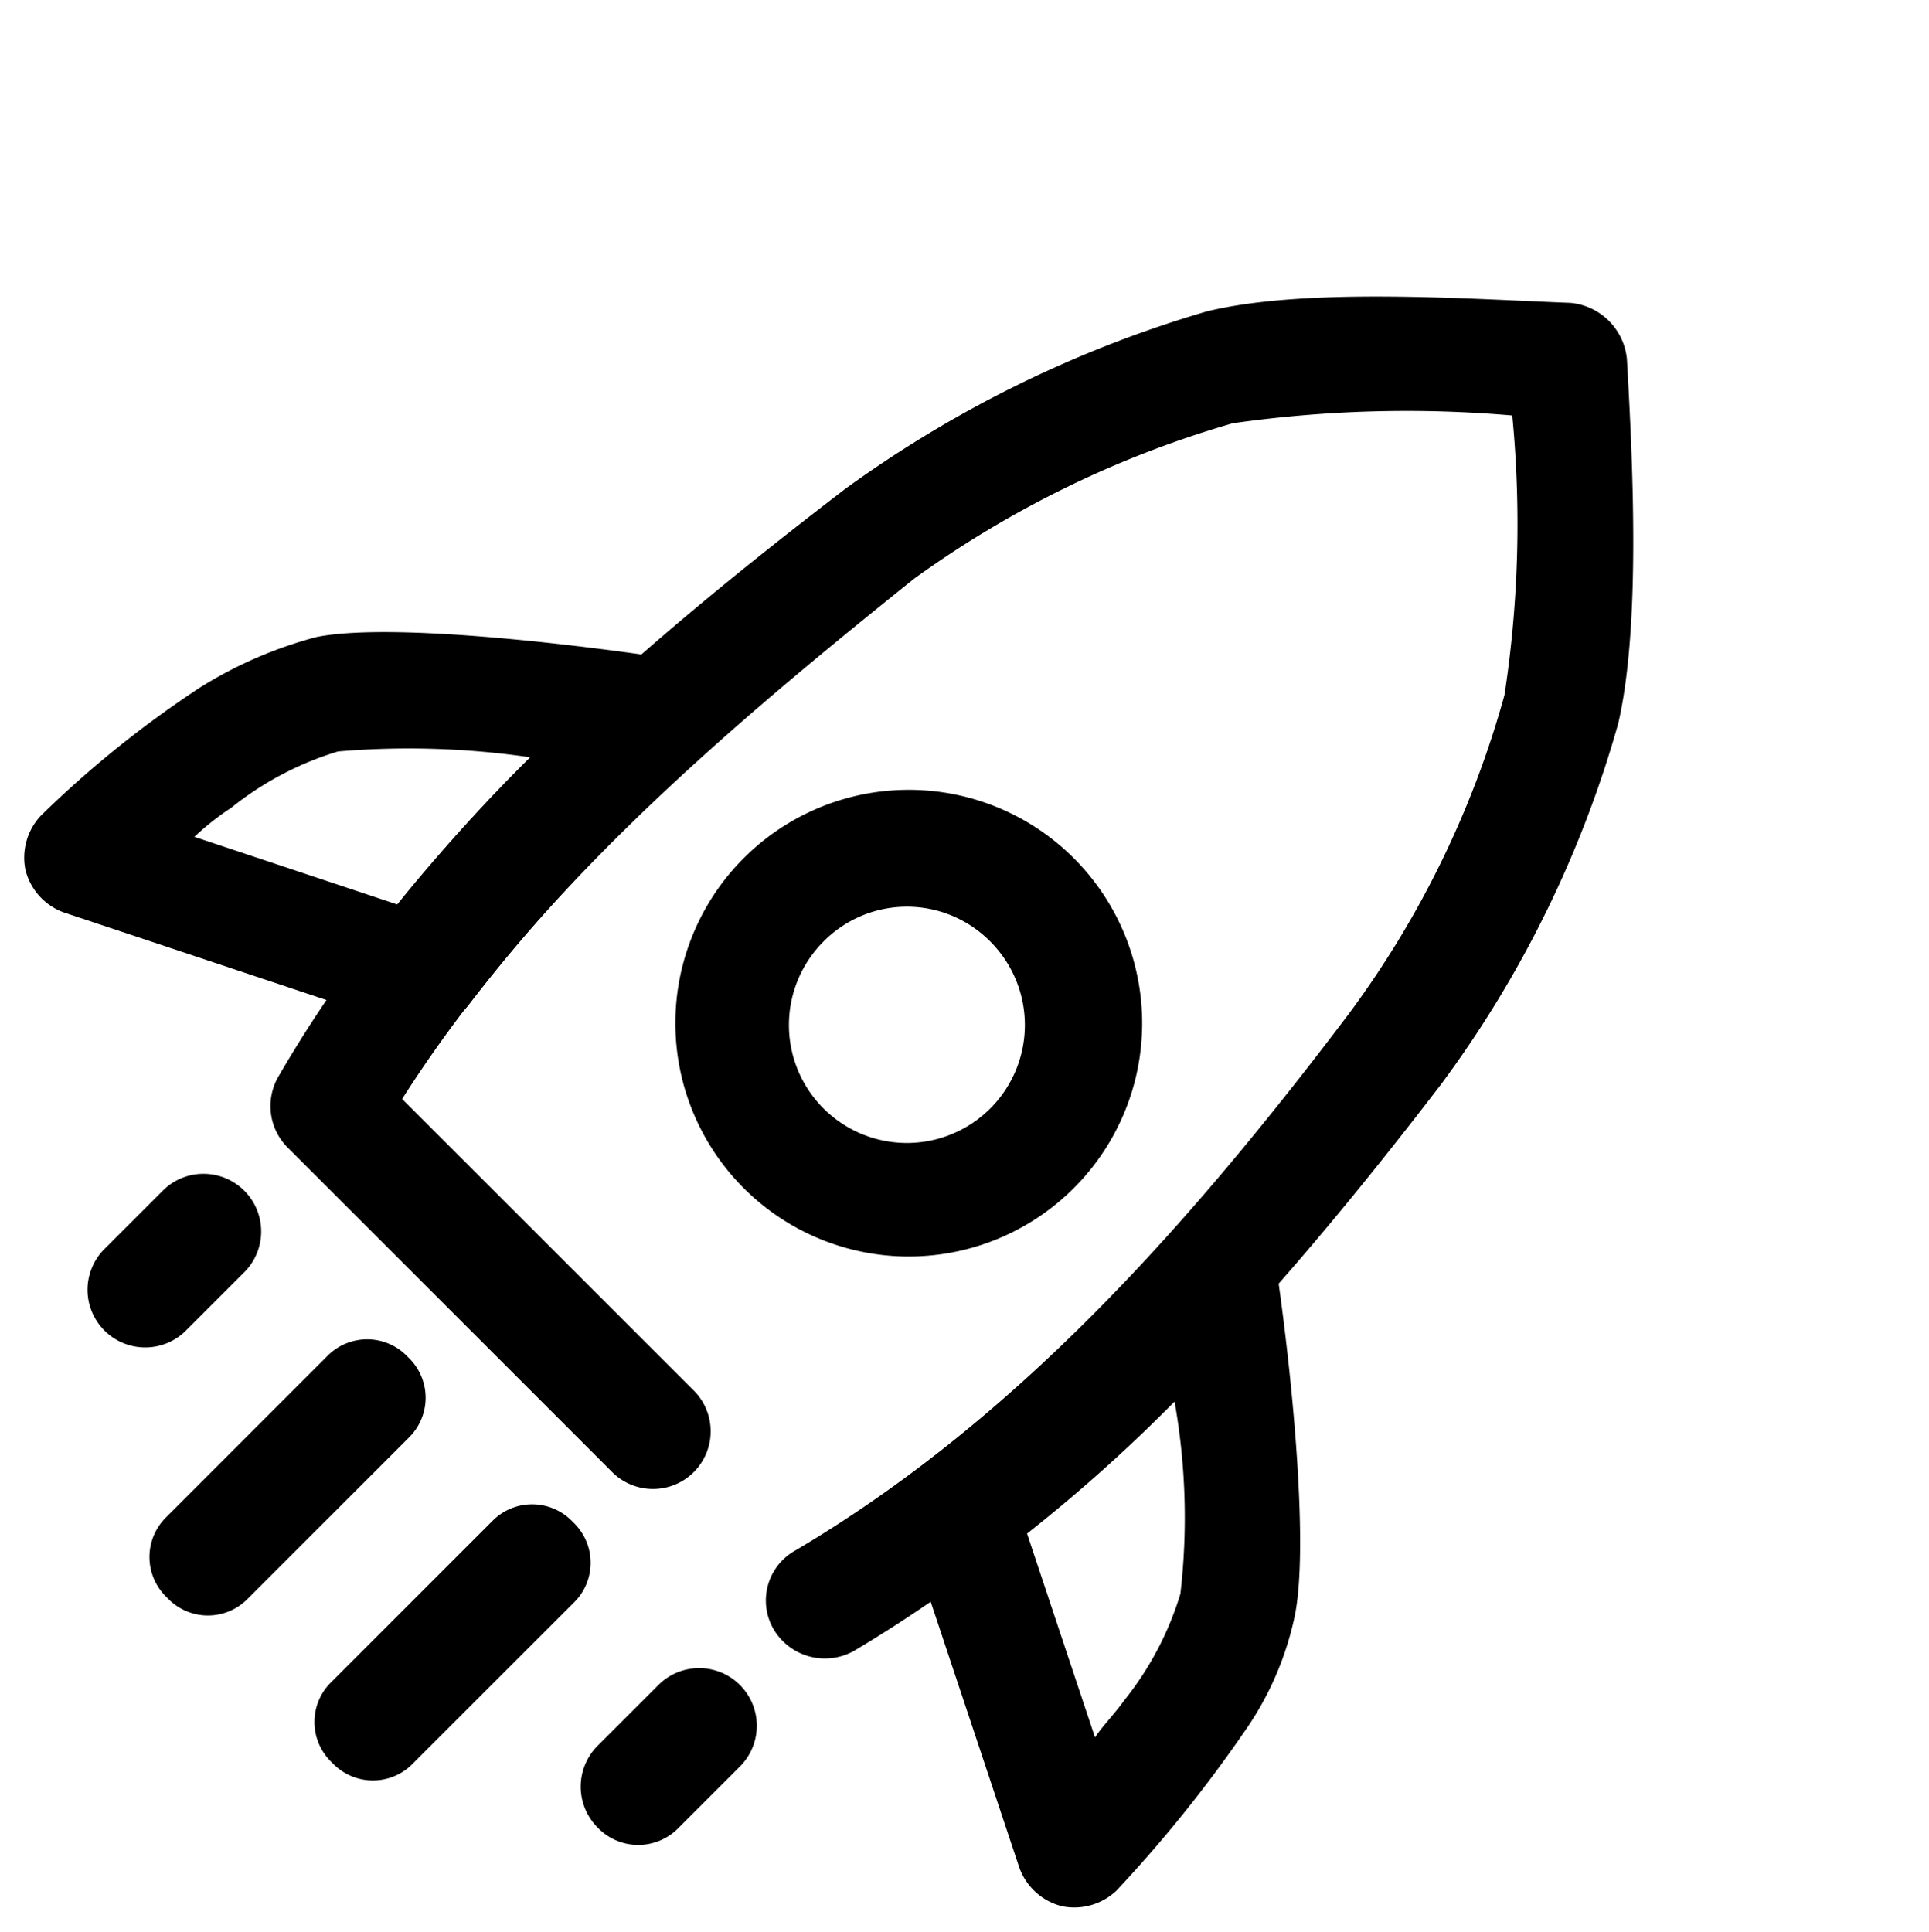
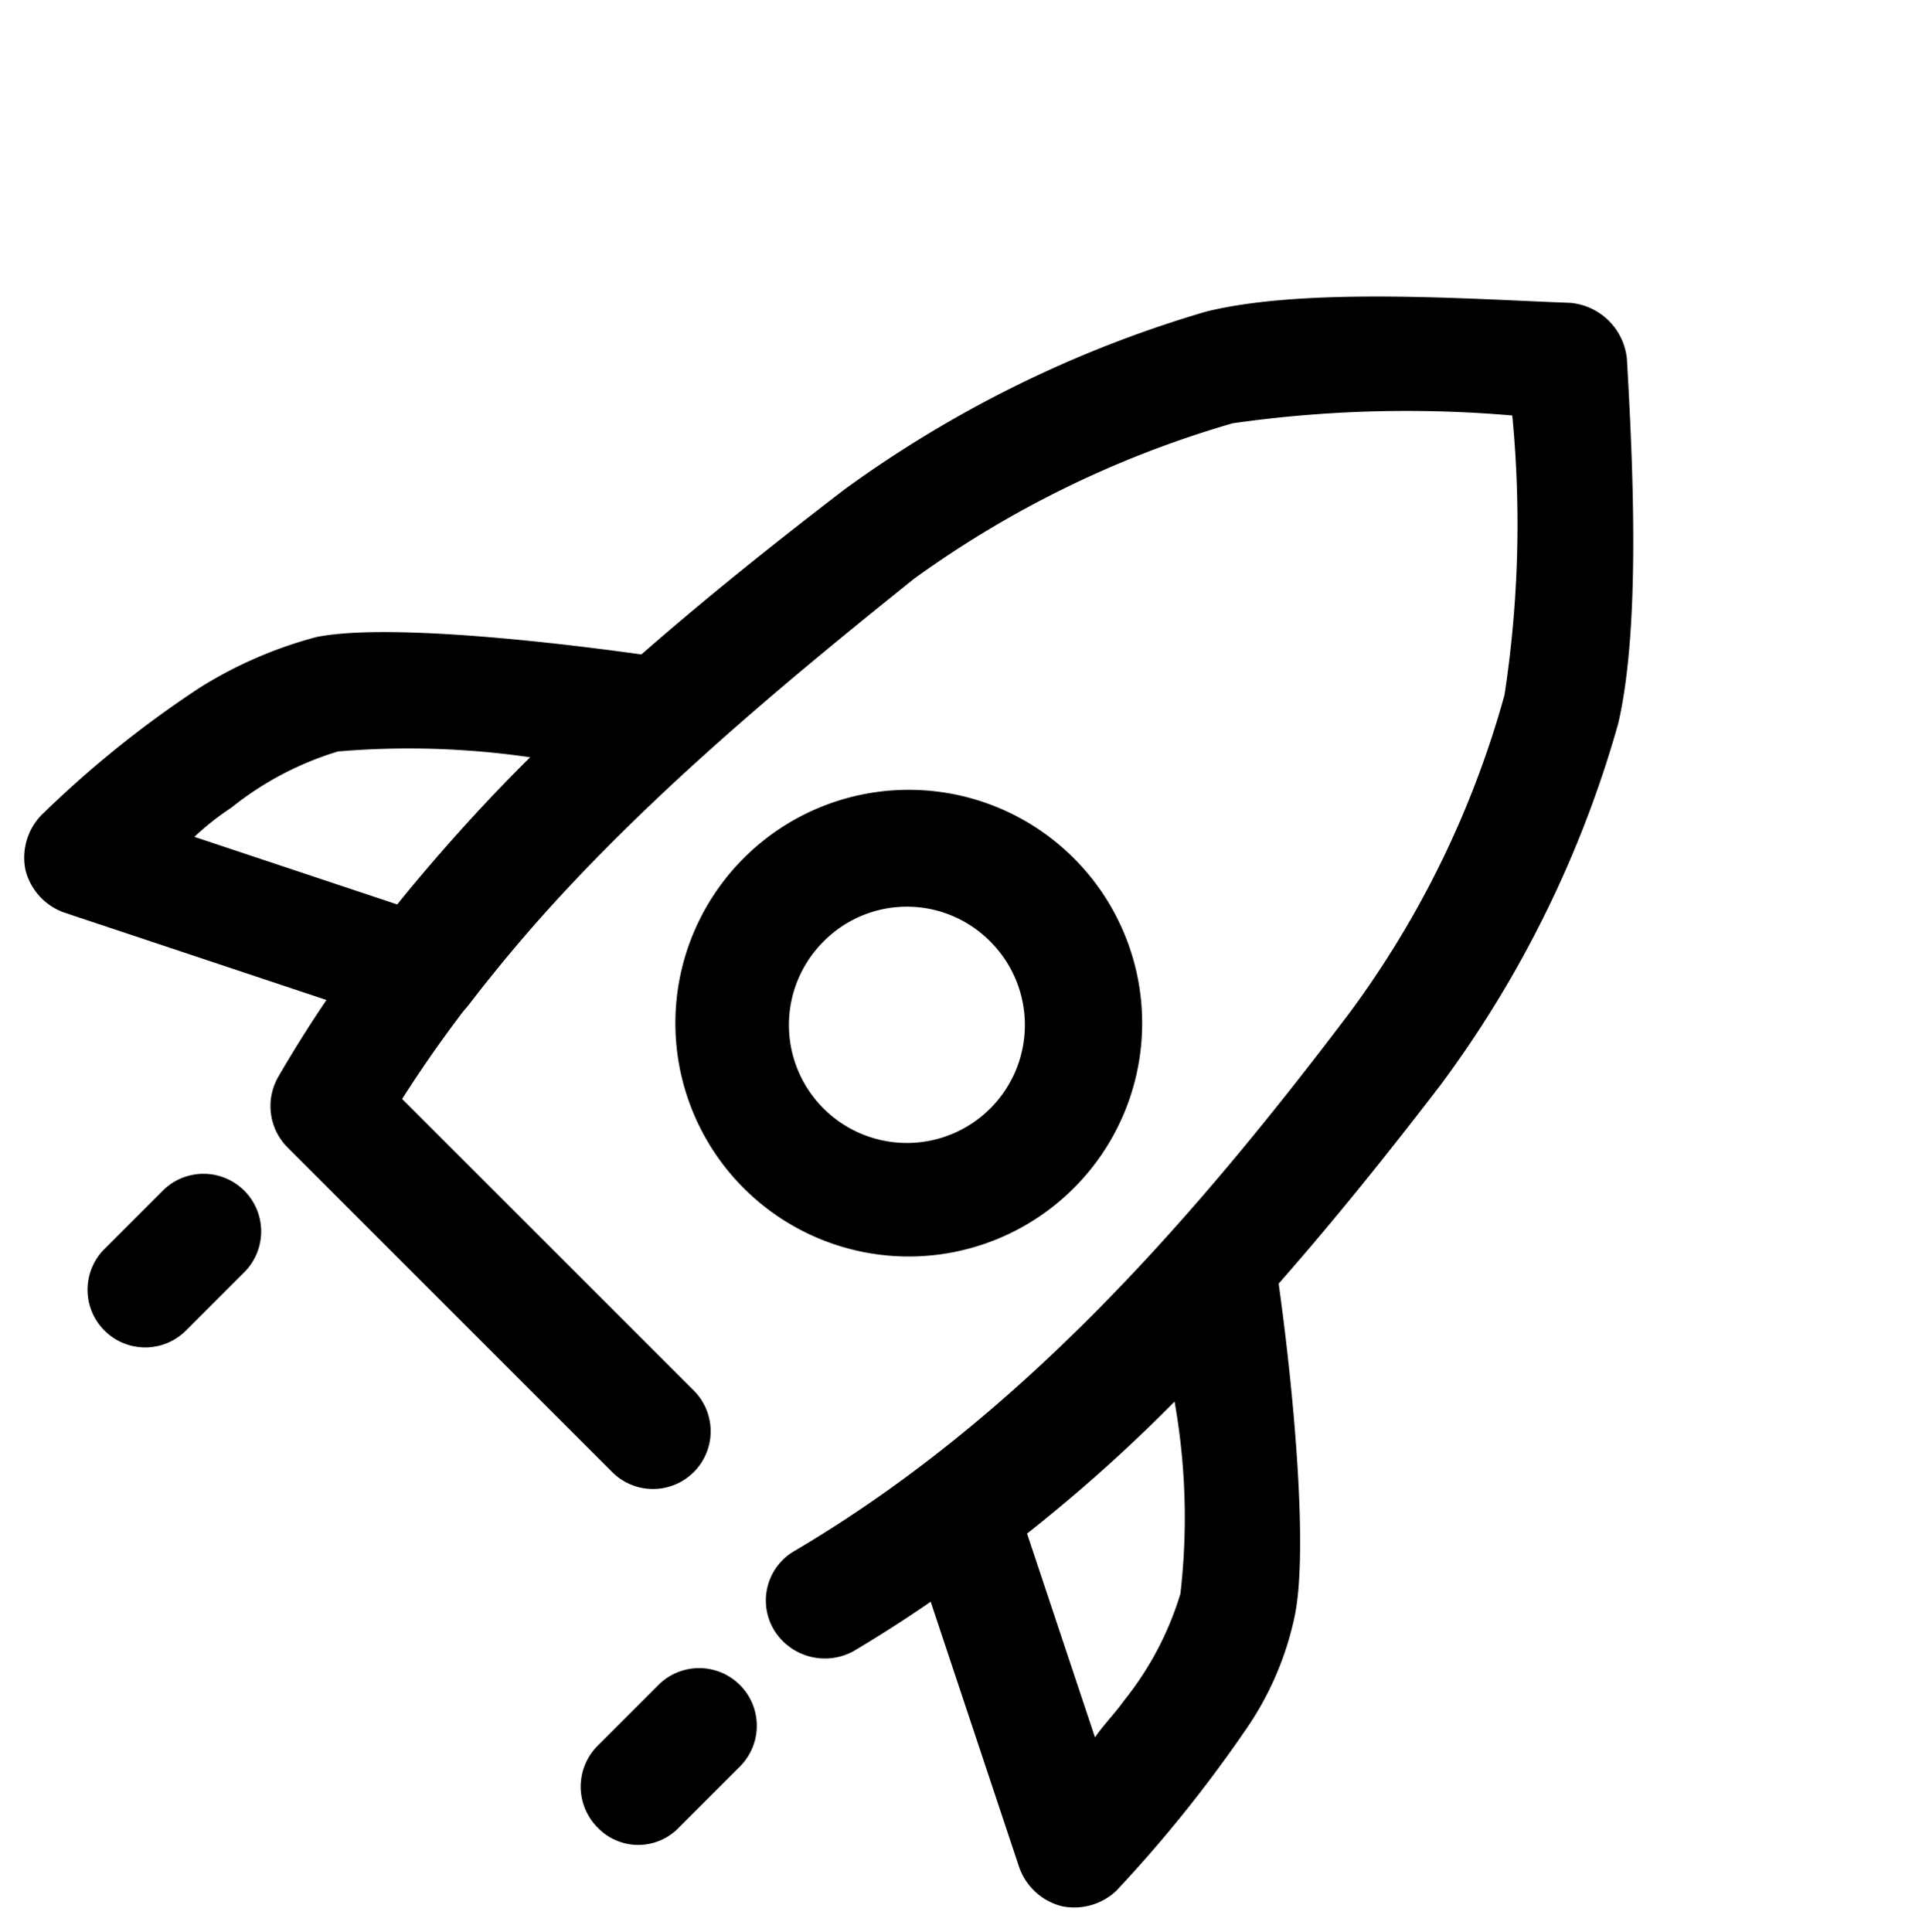
<svg xmlns="http://www.w3.org/2000/svg" width="58.868" height="58.956" viewBox="0 0 58.868 58.956">
  <g id="download" transform="translate(-401.832 -71.795)">
    <g id="Group_403" data-name="Group 403" transform="translate(401.832 71.795)">
      <g id="Group_395" data-name="Group 395" transform="translate(27.732 21.155) rotate(45)">
        <path id="Path_214" data-name="Path 214" d="M7.121,0a7.121,7.121,0,1,0,7.121,7.121A7.115,7.115,0,0,0,7.121,0Zm0,3.6a3.6,3.6,0,1,1-3.6,3.6A3.576,3.576,0,0,1,7.121,3.6Z" fill-rule="evenodd" />
      </g>
      <g id="Group_396" data-name="Group 396" transform="translate(39.306 0) rotate(45)">
        <path id="Path_215" data-name="Path 215" d="M4.6,42.831H17.143a1.76,1.76,0,1,1,0,3.519H3.159a1.79,1.79,0,0,1-1.714-1.34C-.721,36.883-.089,28.337.993,20.127A35.894,35.894,0,0,1,4.963,8.482C6.587,5.8,10.376,2.534,12.632.44a1.906,1.906,0,0,1,2.436,0c2.346,2.094,6.045,5.445,7.669,8.043a33.885,33.885,0,0,1,3.97,11.645c1.083,8.21,1.624,16.755-.451,24.882a1.819,1.819,0,0,1-2.165,1.257,1.747,1.747,0,0,1-1.263-2.178c1.985-7.707,1.444-15.75.361-23.541a29.52,29.52,0,0,0-3.519-10.221,34.514,34.514,0,0,0-5.864-6.2,37.541,37.541,0,0,0-5.864,6.2A31.508,31.508,0,0,0,4.422,20.546C3.61,27.918,2.978,35.542,4.6,42.831Z" transform="translate(0 0)" fill-rule="evenodd" />
      </g>
      <g id="Group_397" data-name="Group 397" transform="translate(13.483 12.657) rotate(45)">
        <path id="Path_216" data-name="Path 216" d="M12.985,1.882A1.931,1.931,0,0,0,12.064.207a1.8,1.8,0,0,0-1.927.168C7.2,2.552,3.267,5.736,2.094,7.5A12.931,12.931,0,0,0,.67,11.1,32.228,32.228,0,0,0,0,17.3a1.872,1.872,0,0,0,.838,1.508,1.863,1.863,0,0,0,1.759.084l9.718-4.859a1.865,1.865,0,0,0,1.005-1.843A52.806,52.806,0,0,1,12.985,1.882ZM9.3,5.485A25.682,25.682,0,0,0,5.027,9.506a9.678,9.678,0,0,0-1.089,3.519,8.254,8.254,0,0,0-.168,1.424l5.864-2.932A48.528,48.528,0,0,1,9.3,5.485Z" transform="translate(0 0)" fill-rule="evenodd" />
      </g>
      <g id="Group_398" data-name="Group 398" transform="translate(32.816 58.955) rotate(-135)">
        <path id="Path_217" data-name="Path 217" d="M10.137,18.778a1.8,1.8,0,0,0,1.927.168,1.768,1.768,0,0,0,.922-1.676A53.665,53.665,0,0,1,13.32,6.881a1.745,1.745,0,0,0-1.005-1.843L2.6.179A1.863,1.863,0,0,0,.838.263,1.872,1.872,0,0,0,0,1.771a41.2,41.2,0,0,0,.67,6.2,9.523,9.523,0,0,0,1.424,3.6C3.267,13.332,7.2,16.6,10.137,18.778ZM9.3,13.583a48.528,48.528,0,0,1,.335-6.032L3.77,4.619c.084.419.084.922.168,1.424A9.678,9.678,0,0,0,5.027,9.562,20.214,20.214,0,0,0,9.3,13.583Z" transform="translate(0 0)" fill-rule="evenodd" />
      </g>
      <g id="Group_399" data-name="Group 399" transform="translate(6.22 35.085) rotate(45)">
        <path id="Path_218" data-name="Path 218" d="M0,1.731v2.6a1.76,1.76,0,0,0,3.519,0v-2.6A1.76,1.76,0,0,0,0,1.731Z" transform="translate(0 0)" fill-rule="evenodd" />
      </g>
      <g id="Group_400" data-name="Group 400" transform="translate(11.204 40.171) rotate(45)">
-         <path id="Path_219" data-name="Path 219" d="M0,1.676V8.713a1.7,1.7,0,0,0,1.759,1.676A1.7,1.7,0,0,0,3.519,8.713V1.676A1.7,1.7,0,0,0,1.759,0,1.7,1.7,0,0,0,0,1.676Z" transform="translate(0 0)" fill-rule="evenodd" />
-       </g>
+         </g>
      <g id="Group_401" data-name="Group 401" transform="translate(16.239 45.206) rotate(45)">
-         <path id="Path_220" data-name="Path 220" d="M0,1.676V8.713a1.7,1.7,0,0,0,1.759,1.676A1.7,1.7,0,0,0,3.519,8.713V1.676A1.7,1.7,0,0,0,1.759,0,1.7,1.7,0,0,0,0,1.676Z" transform="translate(0 0)" fill-rule="evenodd" />
-       </g>
+         </g>
      <g id="Group_402" data-name="Group 402" transform="translate(21.333 50.183) rotate(45)">
        <path id="Path_221" data-name="Path 221" d="M0,1.755V4.388A1.768,1.768,0,0,0,1.759,6.143,1.716,1.716,0,0,0,3.519,4.388V1.755A1.759,1.759,0,0,0,0,1.755Z" transform="translate(0 0)" fill-rule="evenodd" />
      </g>
    </g>
  </g>
</svg>